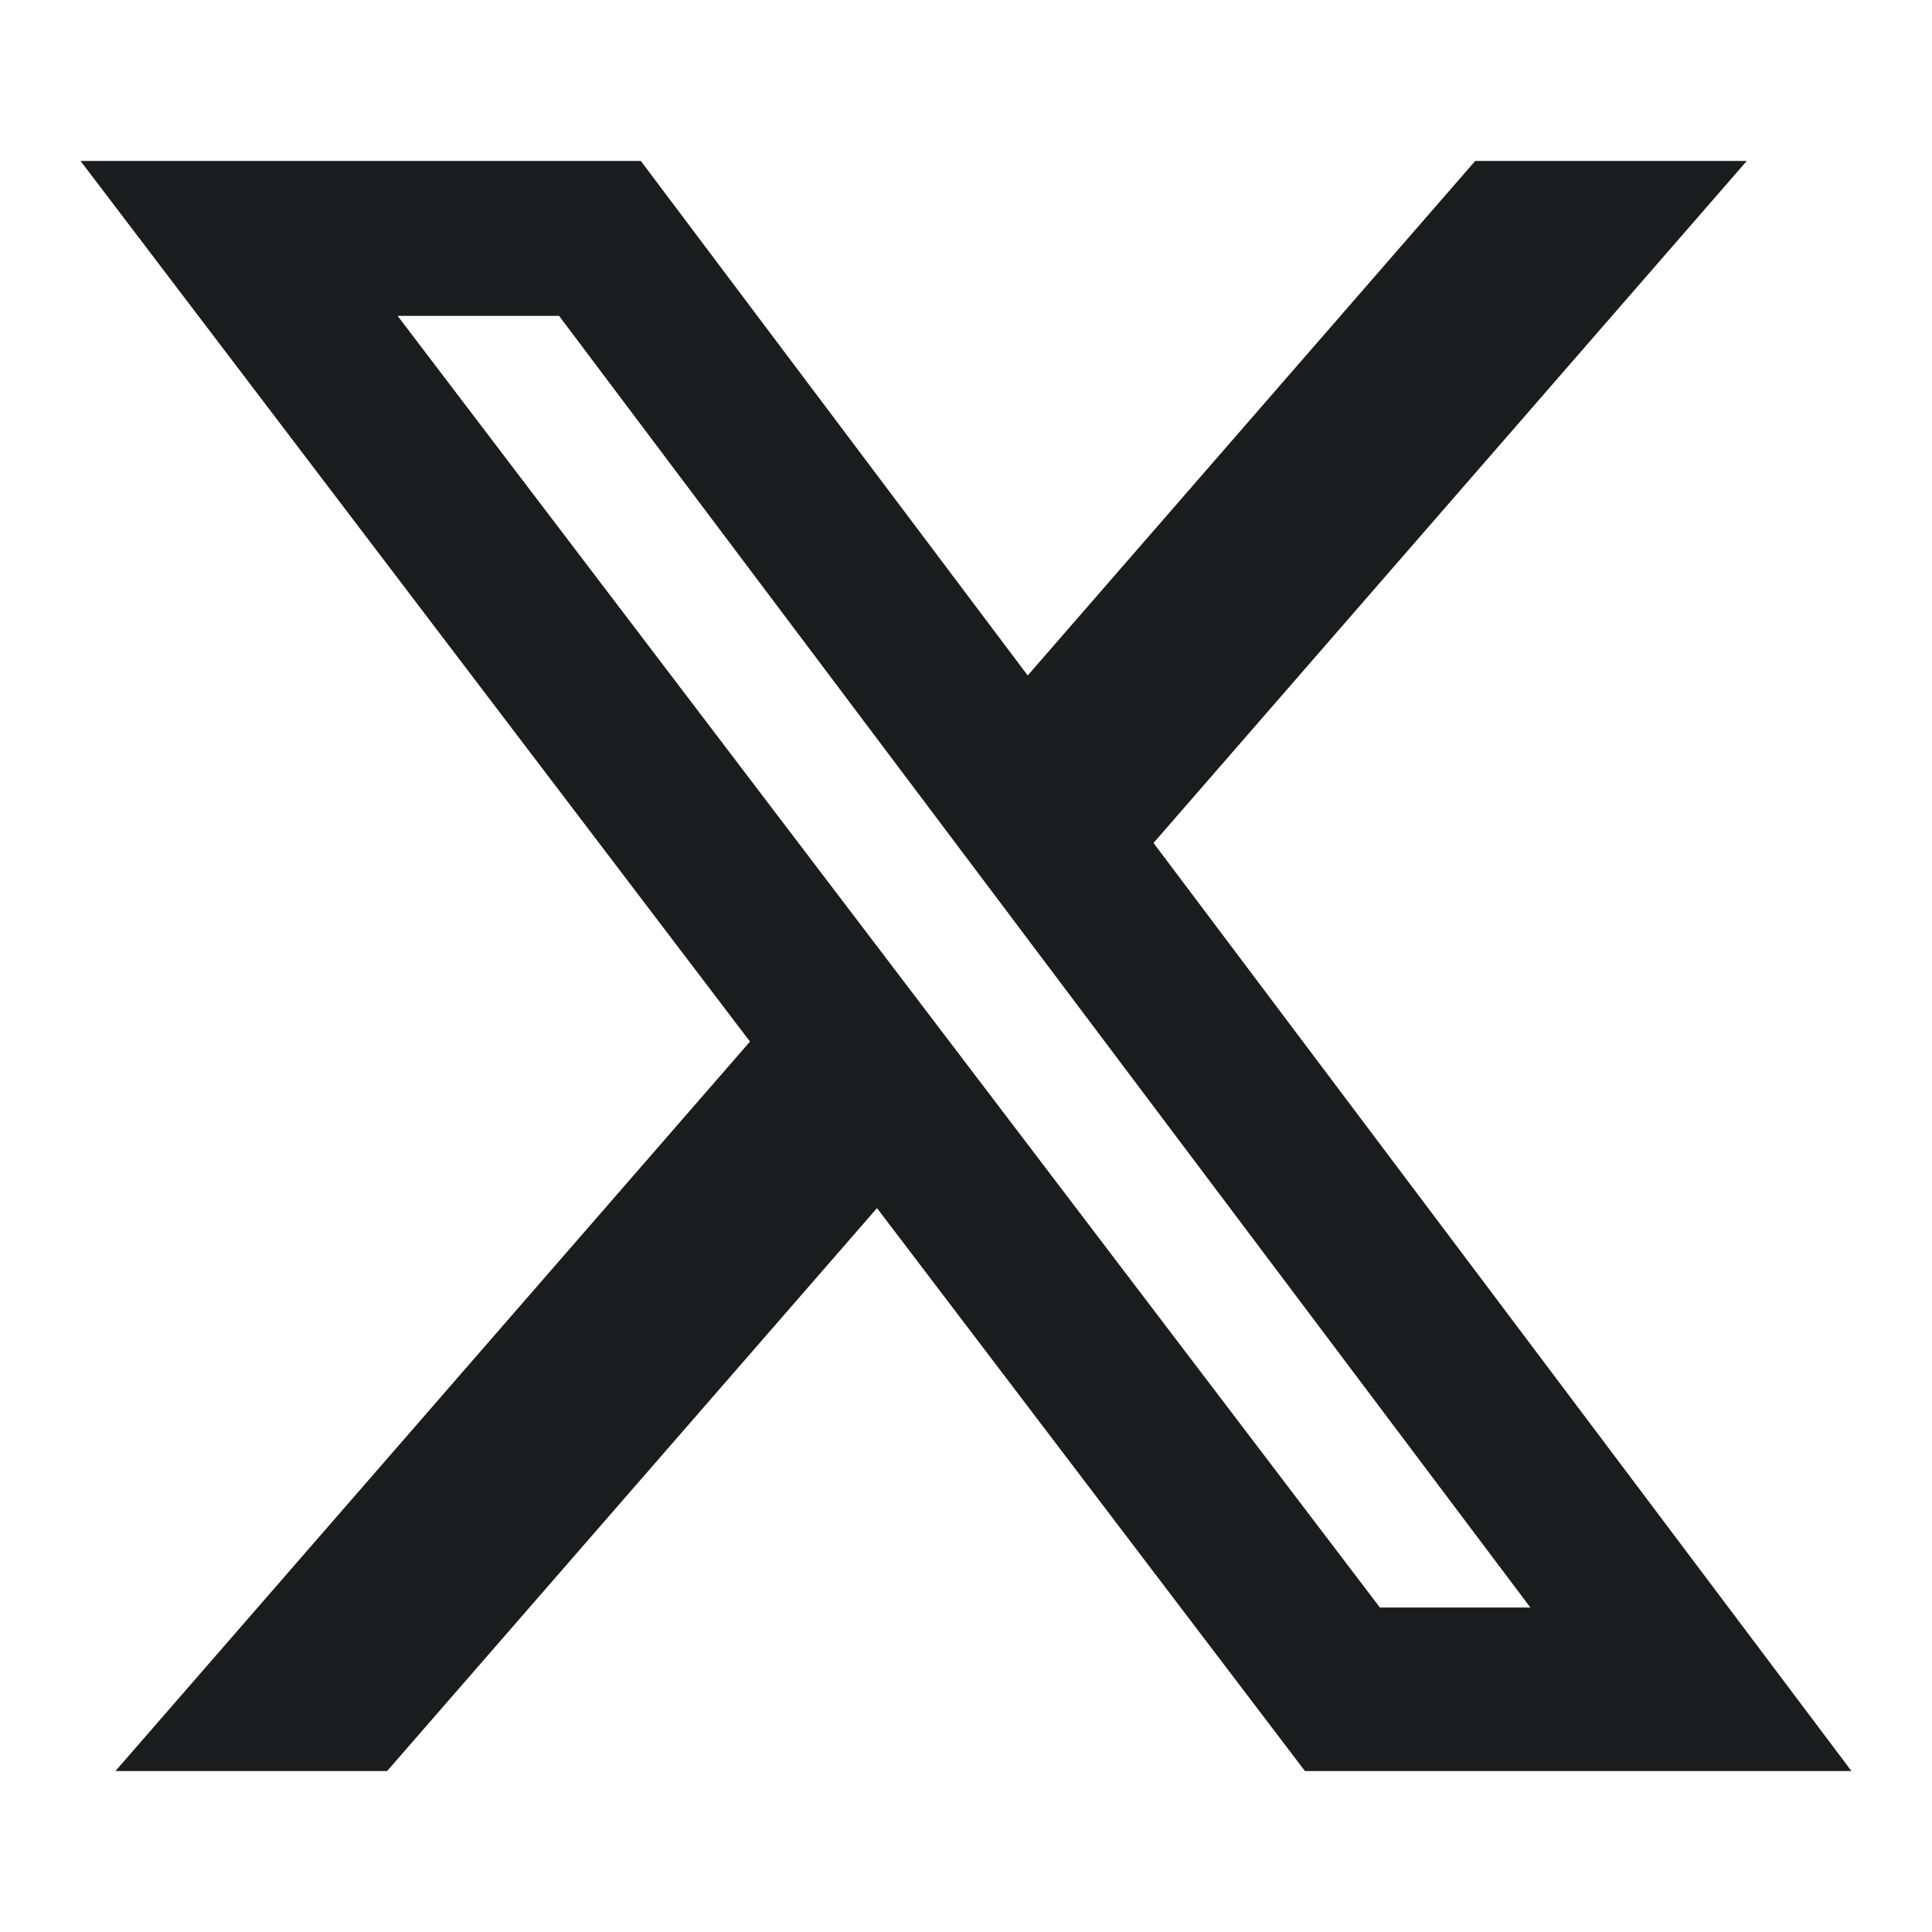
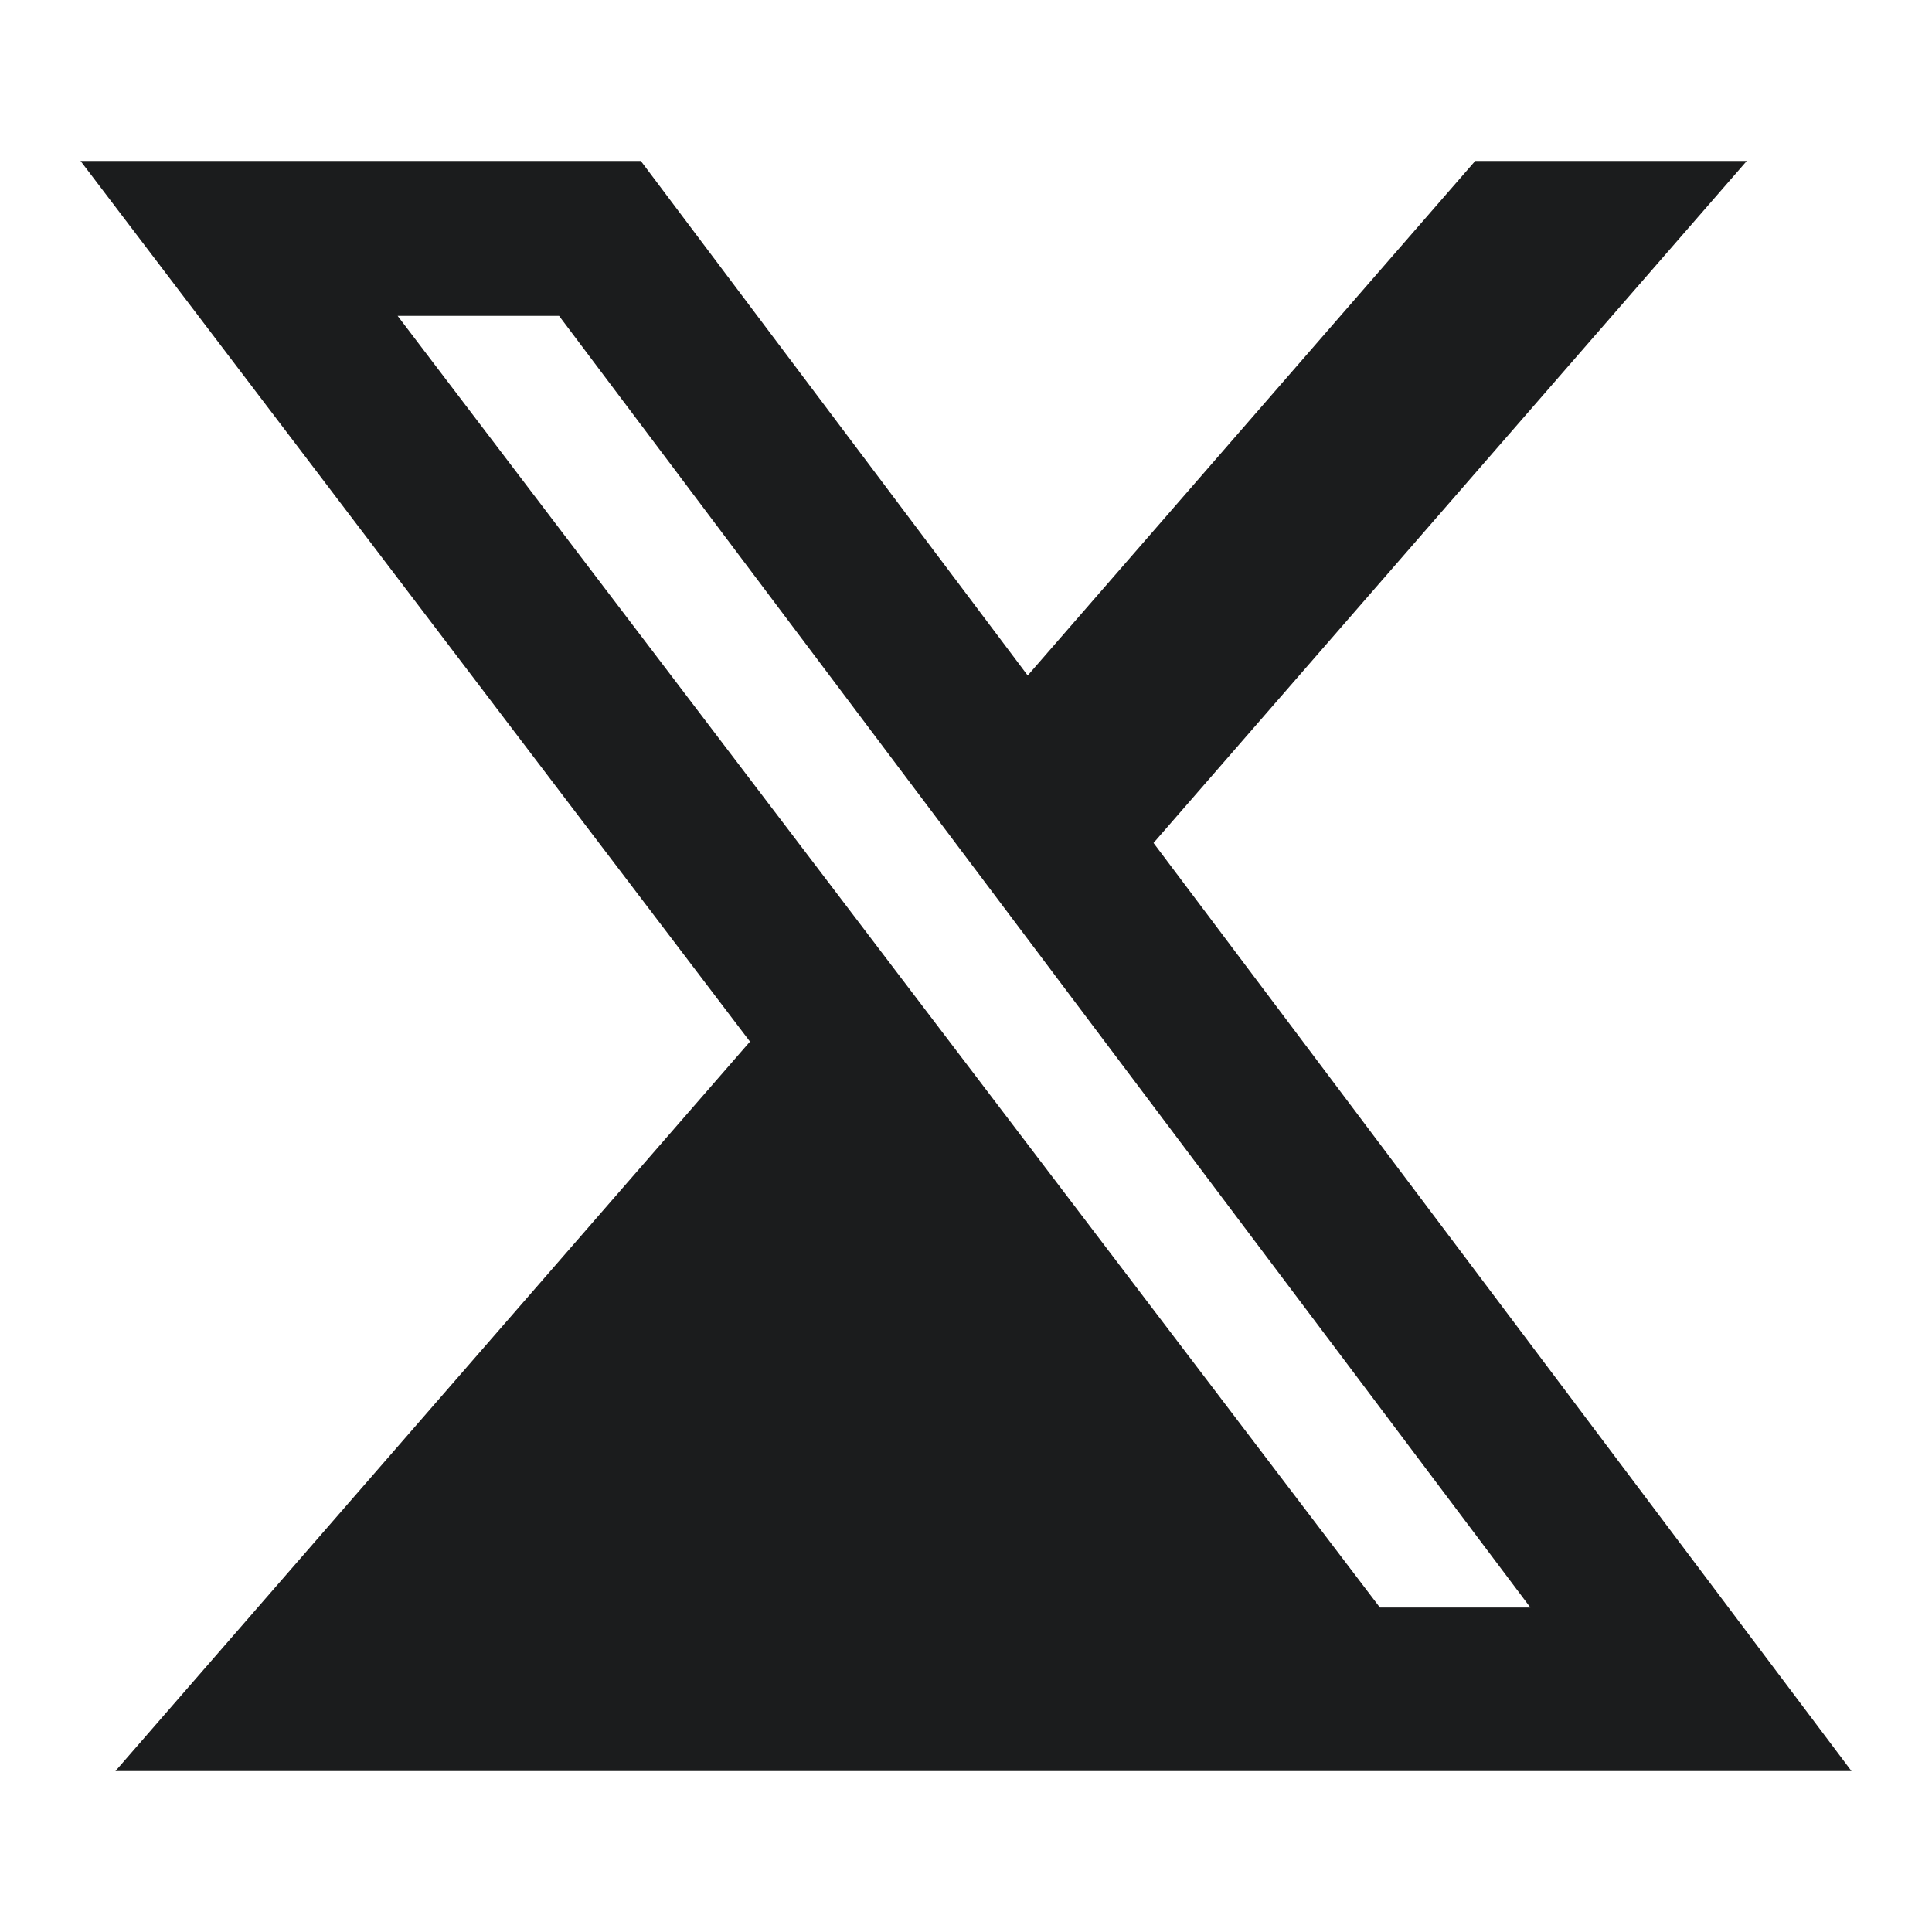
<svg xmlns="http://www.w3.org/2000/svg" width="16" height="16" viewBox="0 0 16 16" fill="none">
-   <path d="M12.217 1.333H14.466L9.553 6.981L15.333 14.667H10.807L7.263 10.005L3.206 14.667H0.956L6.211 8.626L0.667 1.333H5.307L8.511 5.594L12.217 1.333ZM11.428 13.313H12.674L4.63 2.616H3.293L11.428 13.313Z" fill="#1B1C1D" />
+   <path d="M12.217 1.333H14.466L9.553 6.981L15.333 14.667H10.807L3.206 14.667H0.956L6.211 8.626L0.667 1.333H5.307L8.511 5.594L12.217 1.333ZM11.428 13.313H12.674L4.63 2.616H3.293L11.428 13.313Z" fill="#1B1C1D" />
</svg>